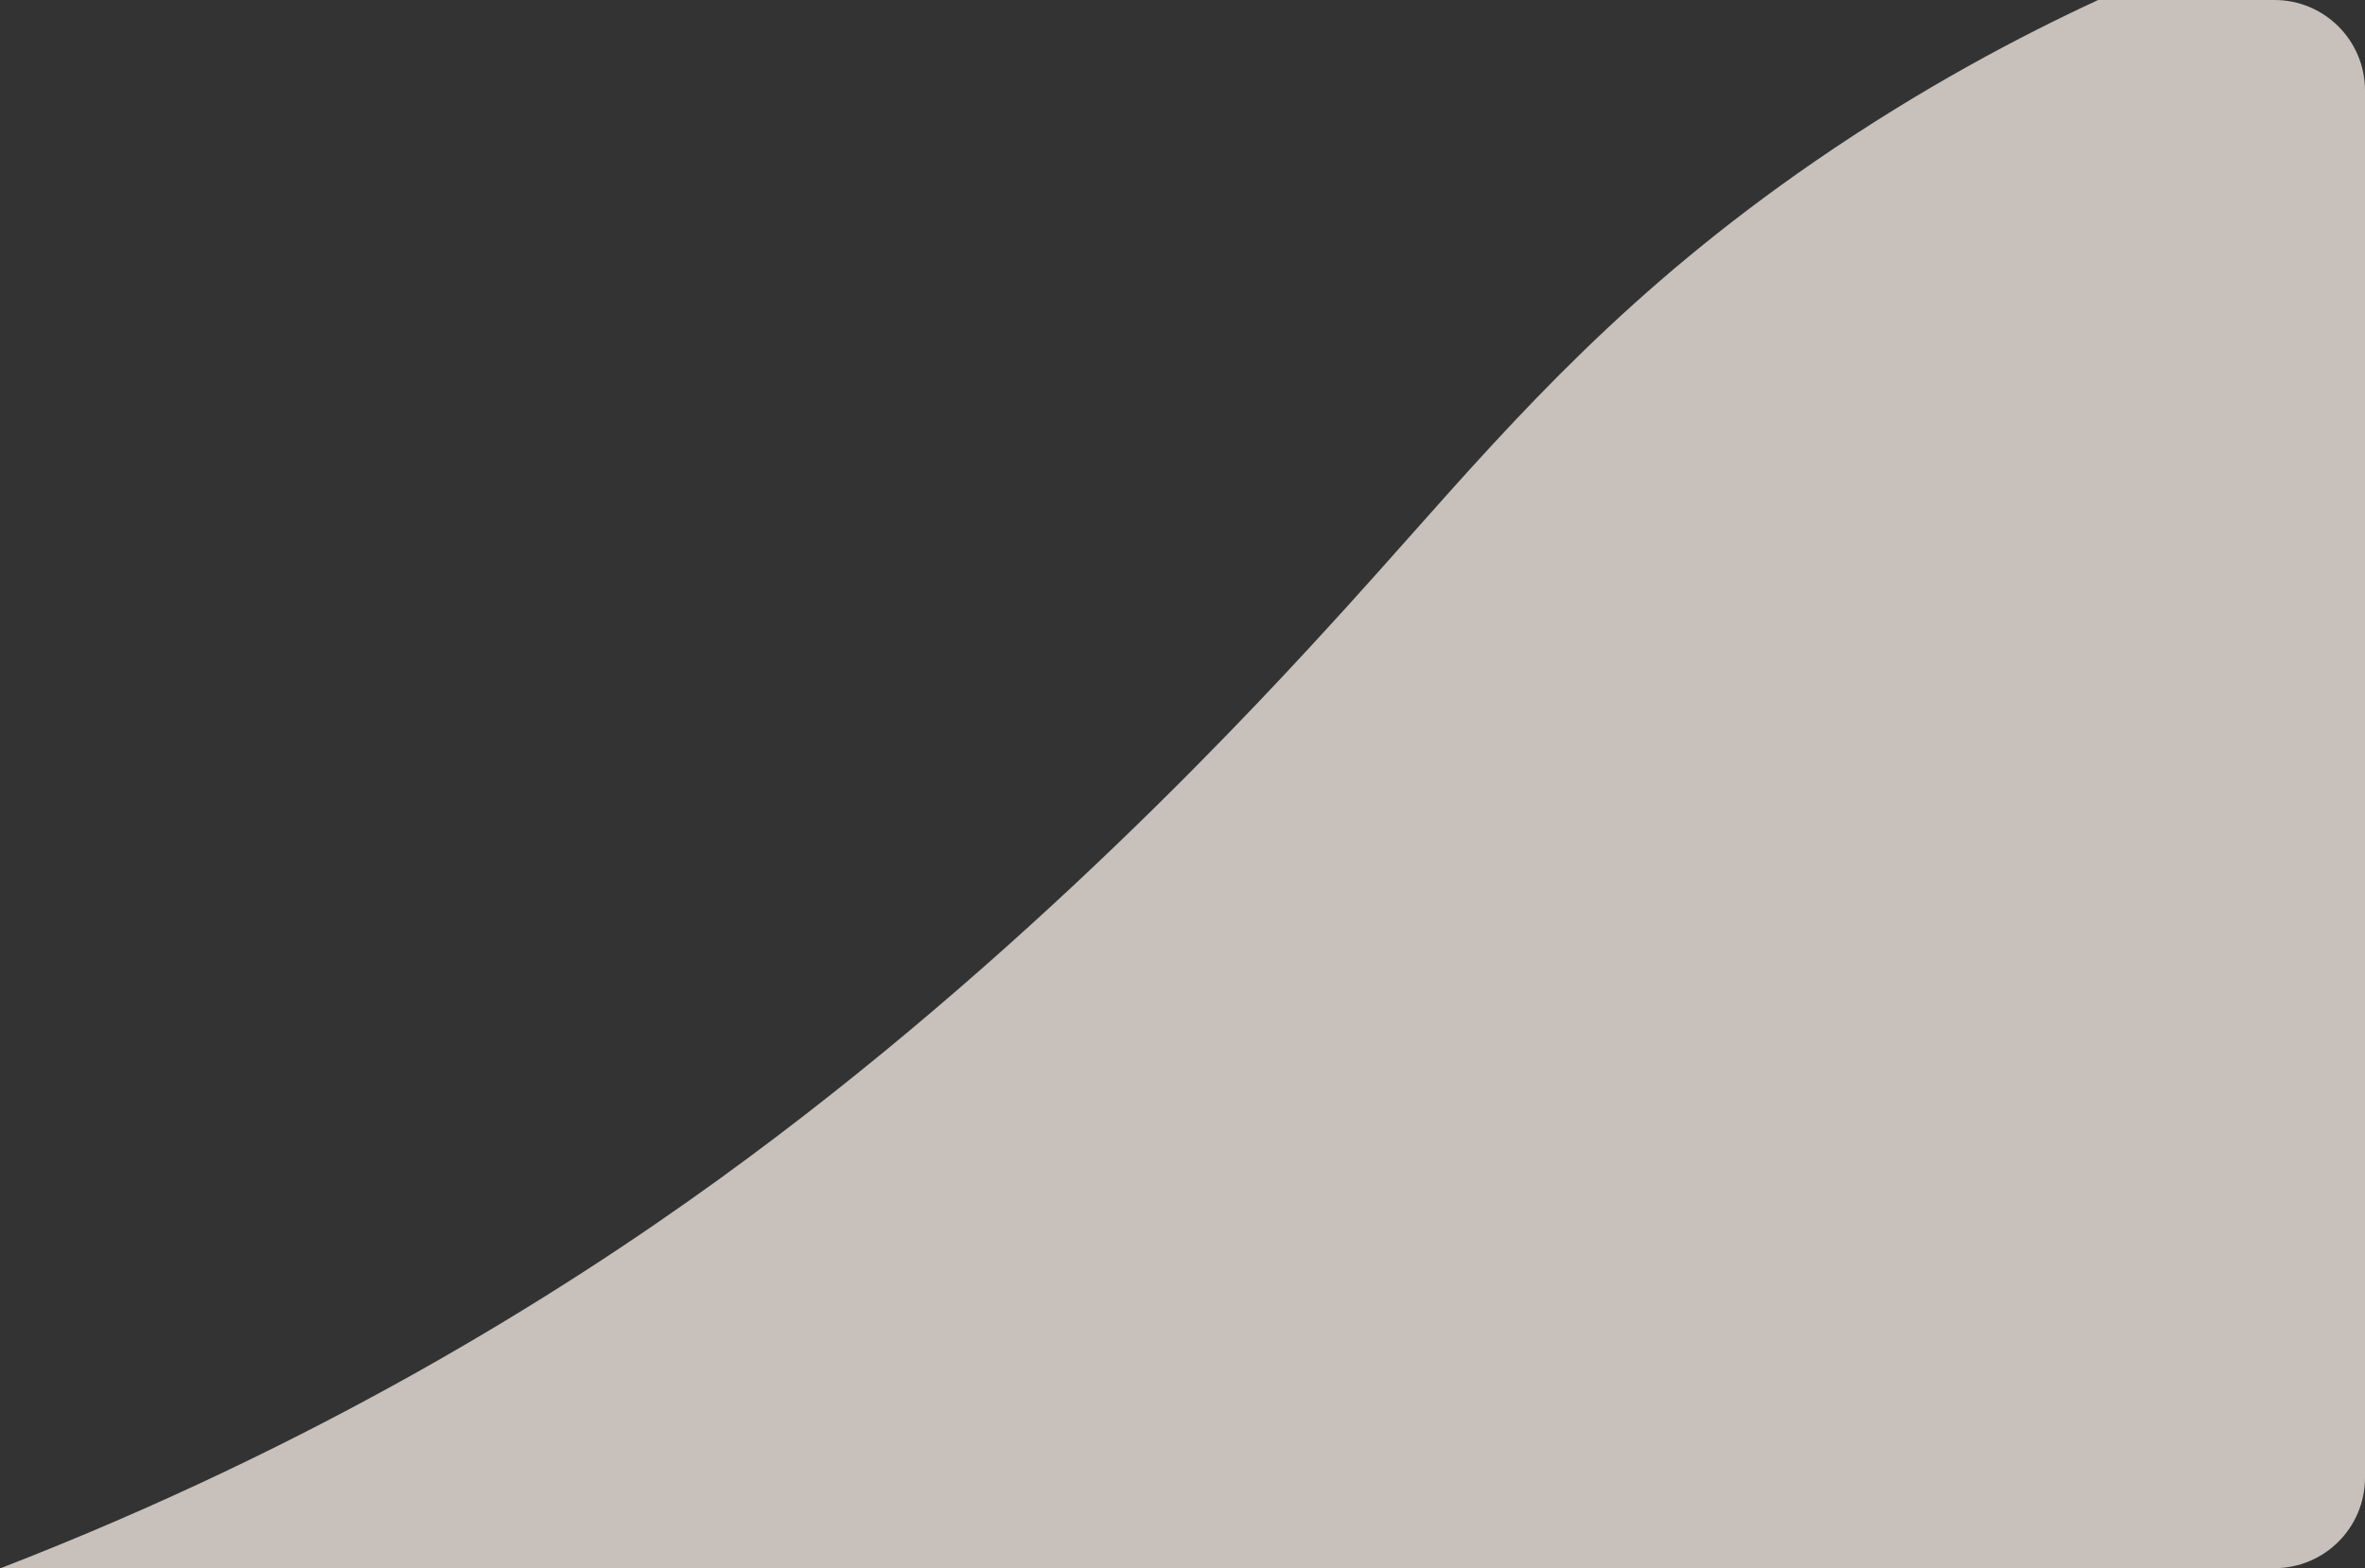
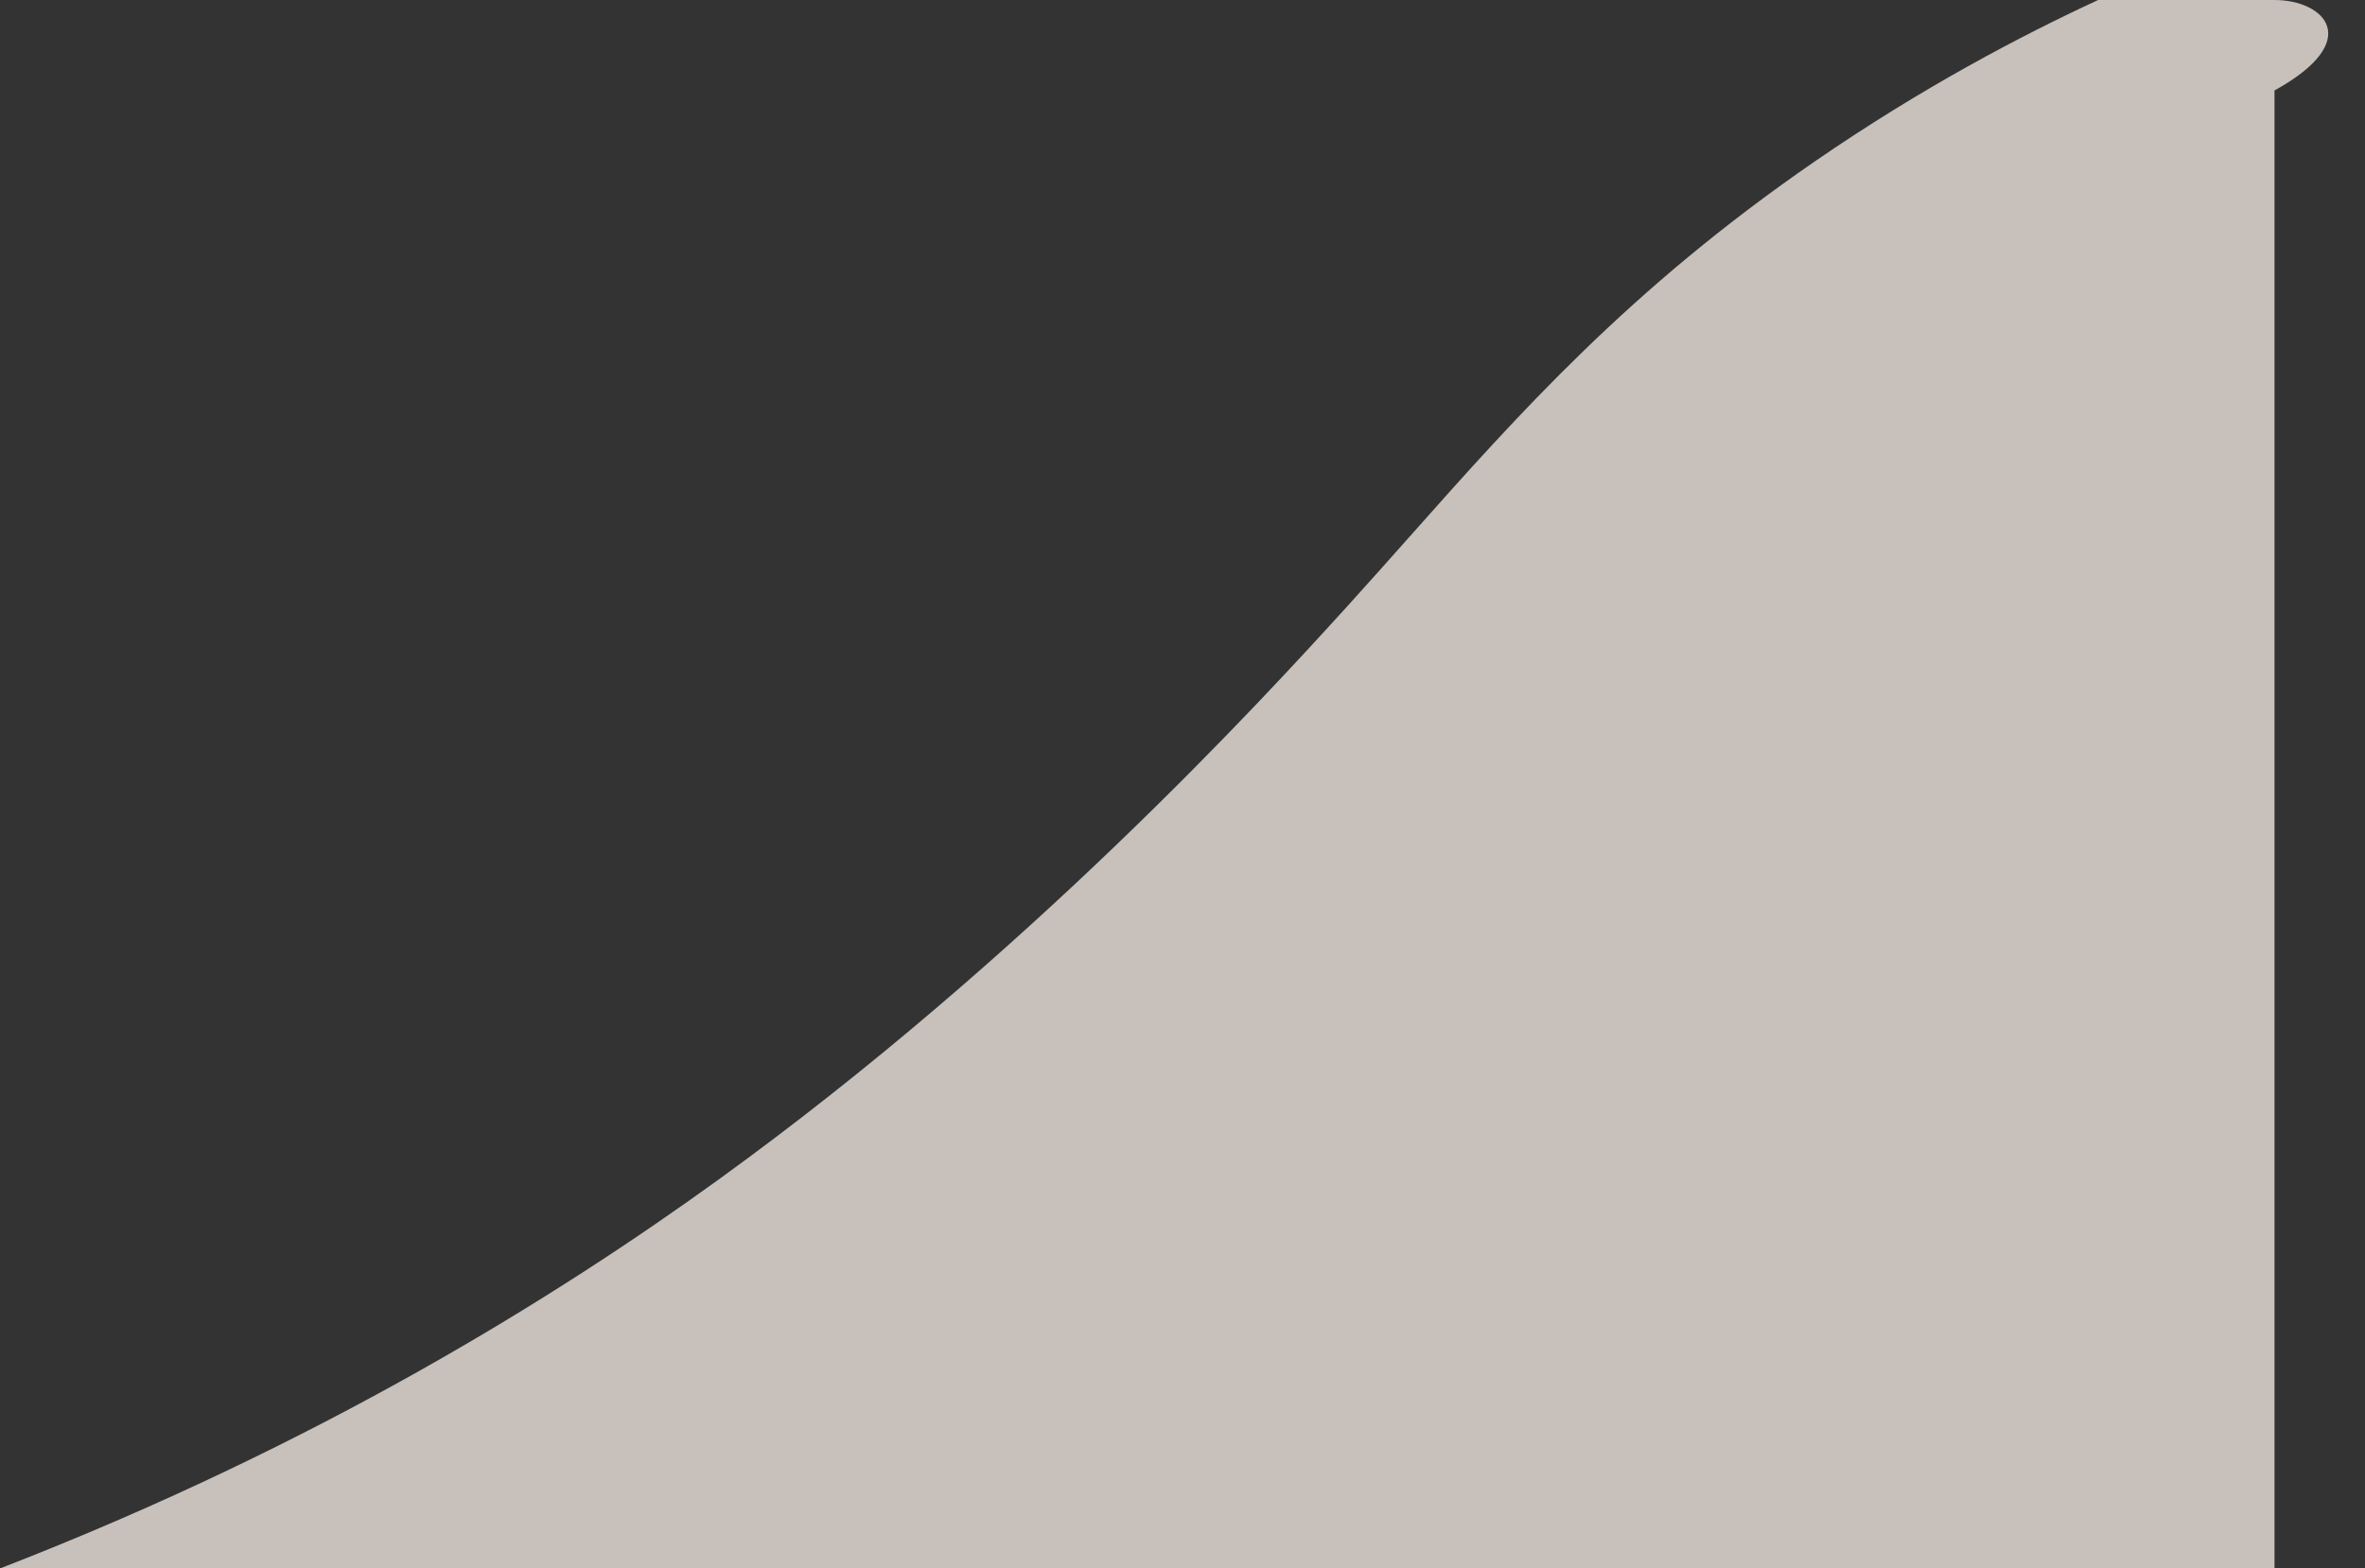
<svg xmlns="http://www.w3.org/2000/svg" width="392" height="260" viewBox="0 0 392 260" fill="none">
  <rect x="0" y="0" width="392" height="260" fill="#333333" stroke="none" />
-   <path opacity="0.75" fill-rule="evenodd" clip-rule="evenodd" d="M0.123 260H377C385.284 260 392 253.284 392 245V15C392 6.716 385.284 0 377 0H347.767C334.967 5.921 318.529 14.553 300.776 26.782C270.128 47.894 251.769 68.566 233.529 89.104C230.225 92.824 226.924 96.54 223.556 100.253C209.123 116.165 170.272 158.589 119.009 195.639C92.503 214.799 53.032 239.489 0.123 260Z" fill="#F8EFE8" />
+   <path opacity="0.75" fill-rule="evenodd" clip-rule="evenodd" d="M0.123 260H377V15C392 6.716 385.284 0 377 0H347.767C334.967 5.921 318.529 14.553 300.776 26.782C270.128 47.894 251.769 68.566 233.529 89.104C230.225 92.824 226.924 96.54 223.556 100.253C209.123 116.165 170.272 158.589 119.009 195.639C92.503 214.799 53.032 239.489 0.123 260Z" fill="#F8EFE8" />
</svg>